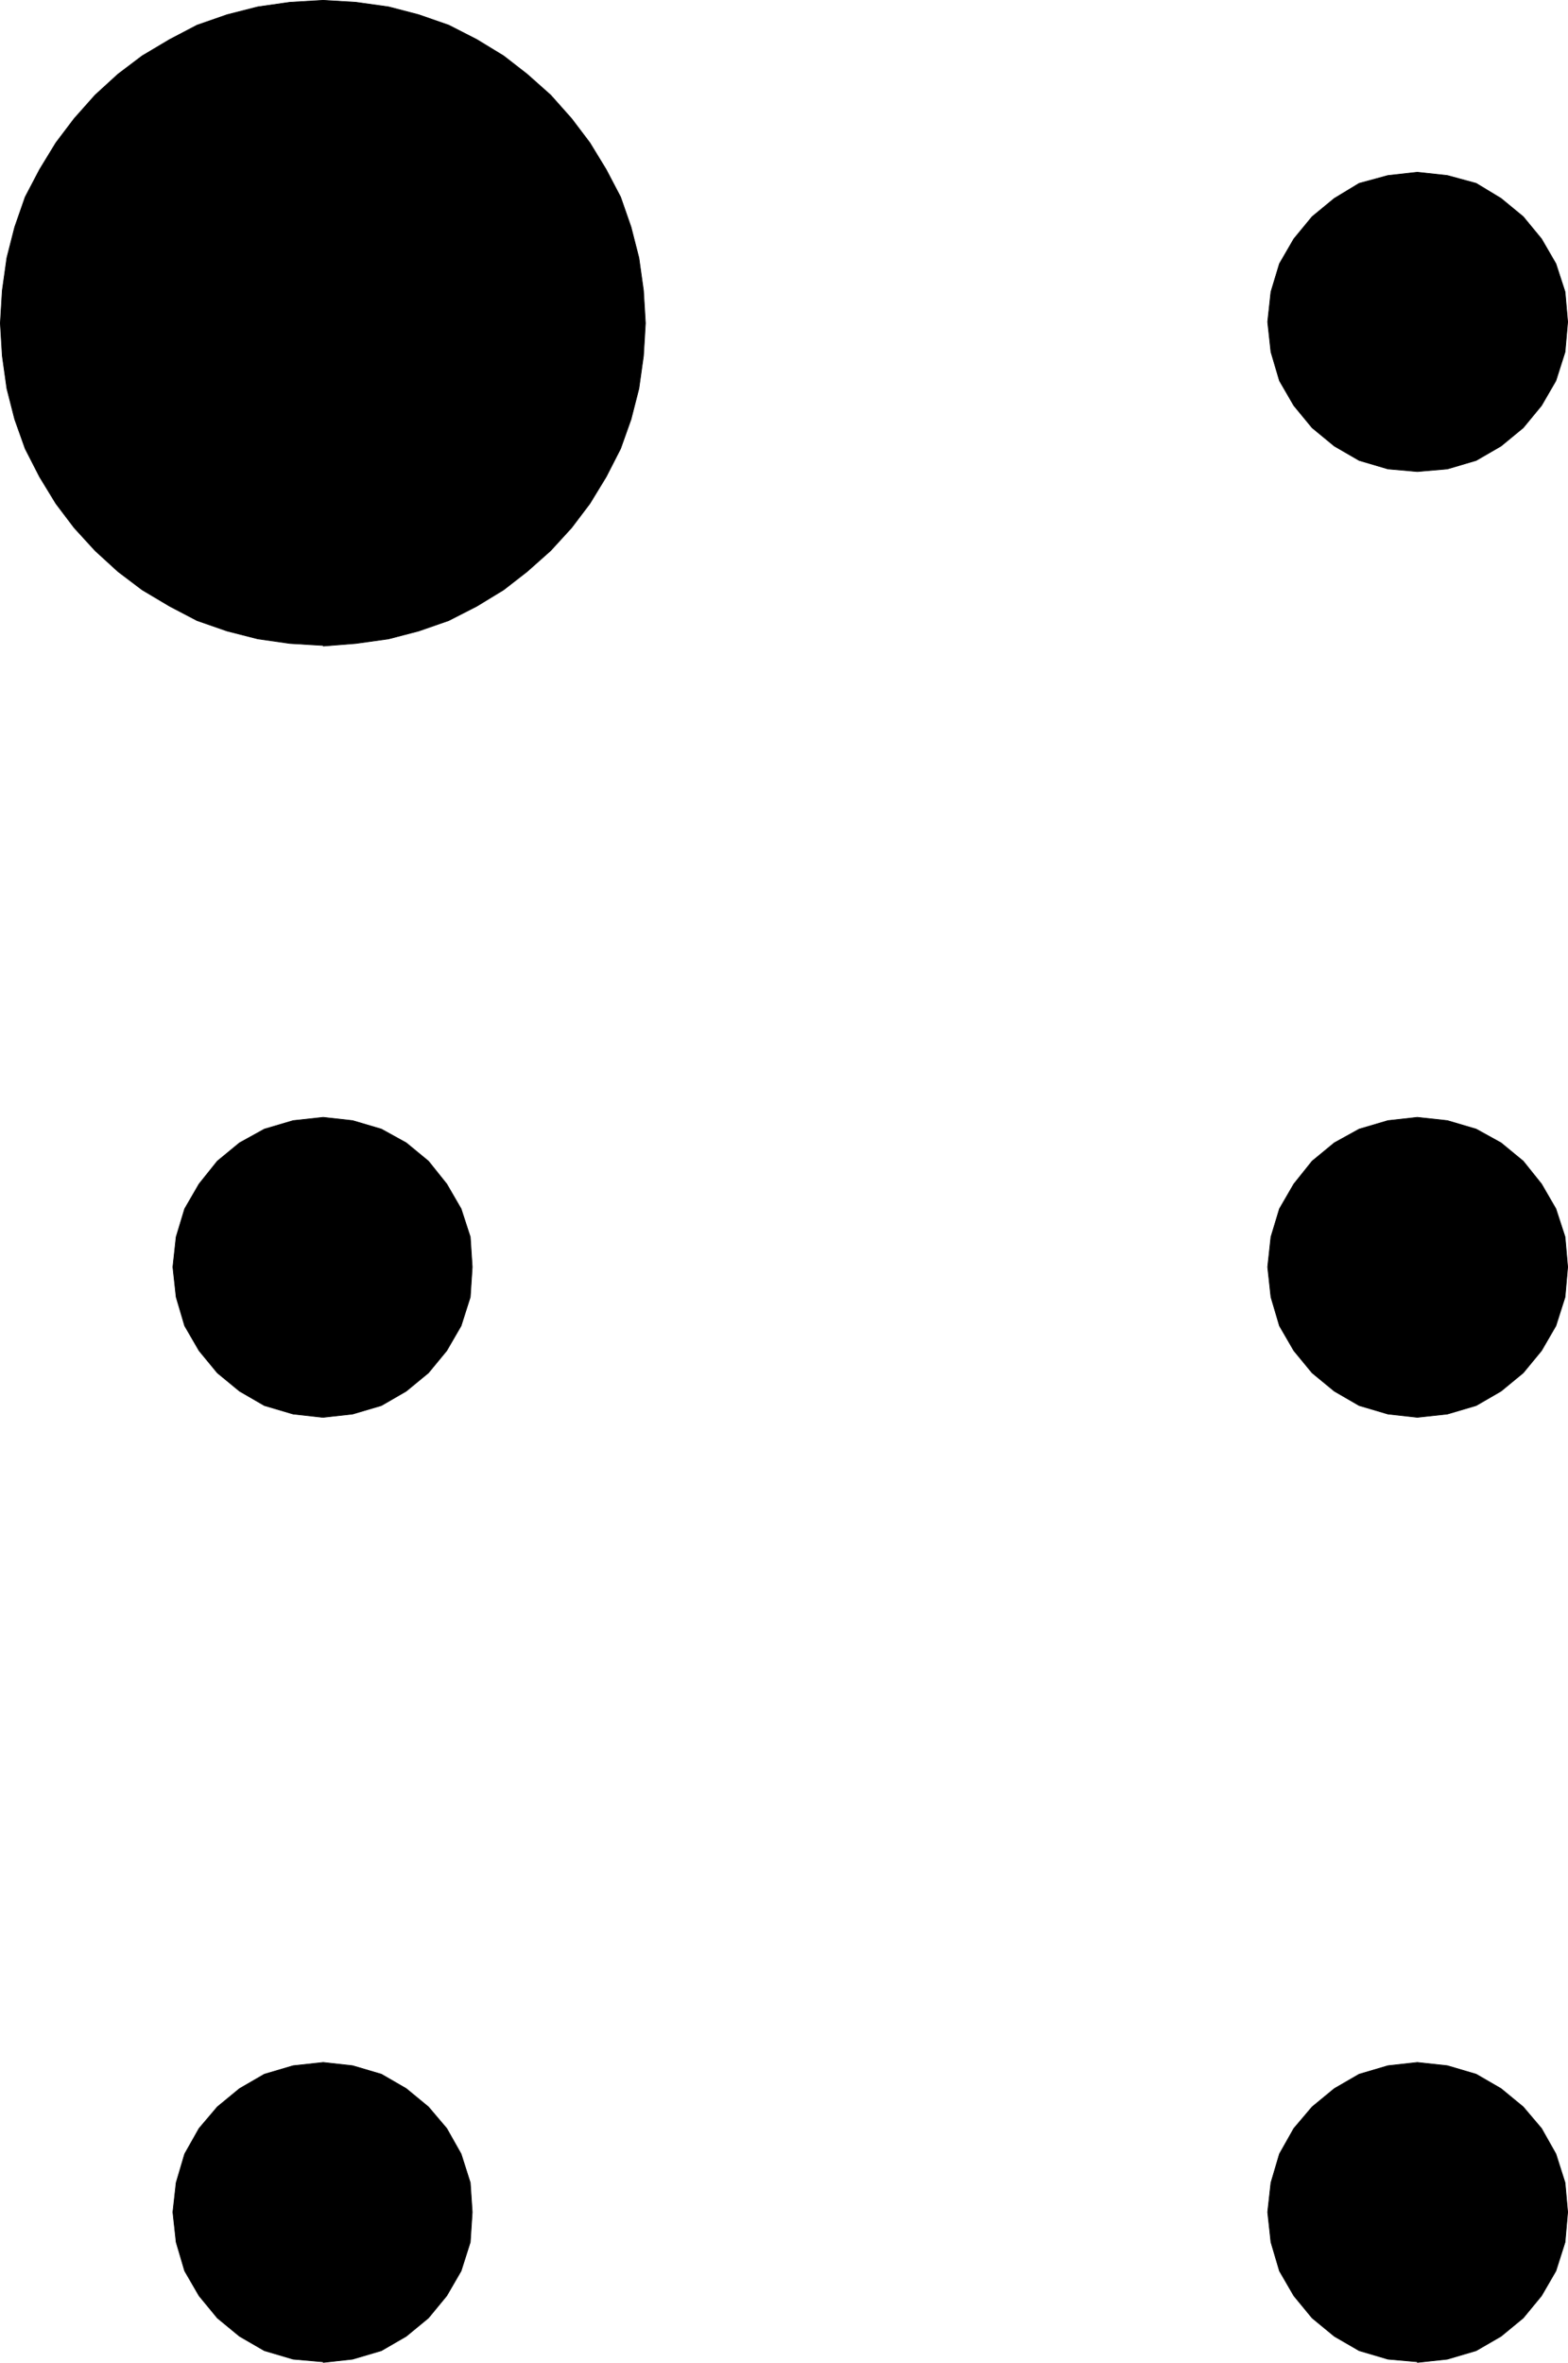
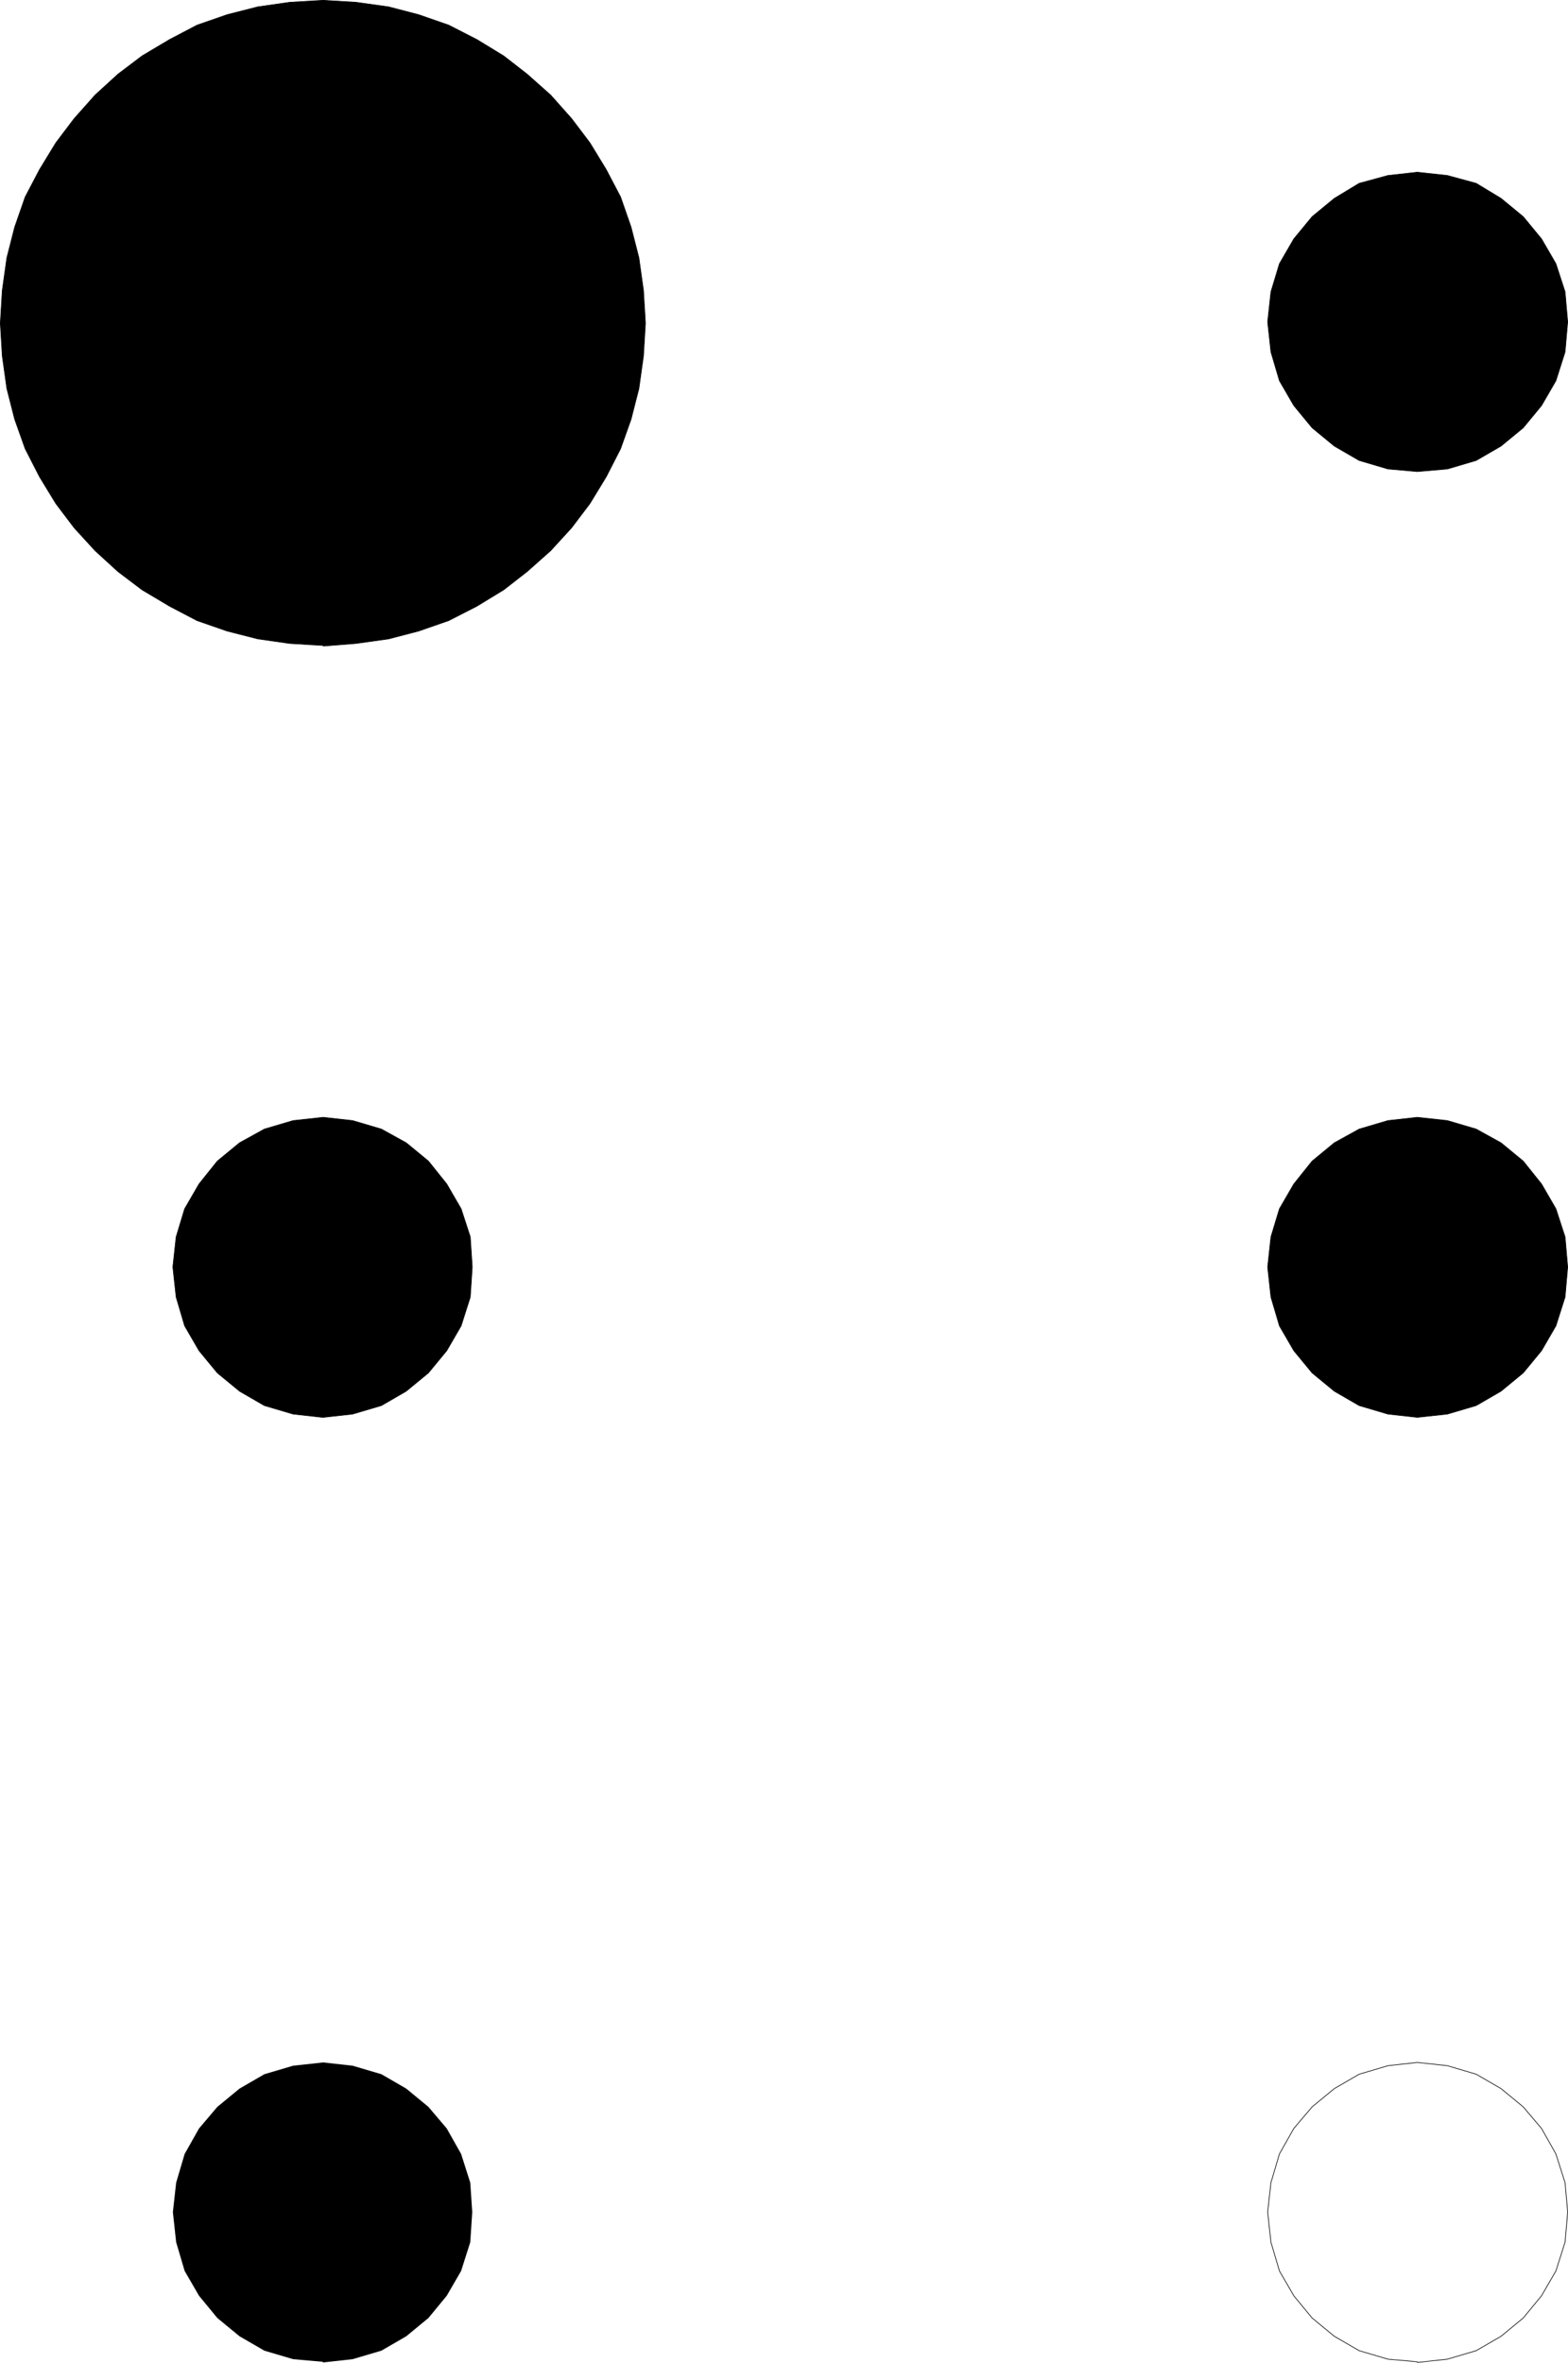
<svg xmlns="http://www.w3.org/2000/svg" xmlns:ns1="http://sodipodi.sourceforge.net/DTD/sodipodi-0.dtd" xmlns:ns2="http://www.inkscape.org/namespaces/inkscape" version="1.0" width="102.583mm" height="154.557mm" id="svg12" ns1:docname="Braille A.wmf">
  <ns1:namedview id="namedview12" pagecolor="#ffffff" bordercolor="#000000" borderopacity="0.25" ns2:showpageshadow="2" ns2:pageopacity="0.0" ns2:pagecheckerboard="0" ns2:deskcolor="#d1d1d1" ns2:document-units="mm" />
  <defs id="defs1">
    <pattern id="WMFhbasepattern" patternUnits="userSpaceOnUse" width="6" height="6" x="0" y="0" />
  </defs>
  <path style="fill:#000000;fill-opacity:1;fill-rule:evenodd;stroke:none" d="m 79.757,159.571 -8.081,-0.485 -7.919,-1.131 -7.596,-1.939 -7.434,-2.585 -6.788,-3.555 -6.788,-4.04 -5.98,-4.525 -5.657,-5.171 -5.172,-5.656 -4.525,-5.979 -4.04,-6.625 -3.556,-6.948 -2.586,-7.272 -1.939,-7.595 -1.131,-8.08 -0.485,-8.08 0.485,-8.08 1.131,-8.08 1.939,-7.595 2.586,-7.433 3.556,-6.787 4.04,-6.625 4.525,-5.979 5.172,-5.817 5.657,-5.171 5.98,-4.525 6.788,-4.04 6.788,-3.555 7.434,-2.585 7.596,-1.939 7.919,-1.131 8.242,-0.485 8.081,0.485 8.081,1.131 7.434,1.939 7.434,2.585 6.949,3.555 6.626,4.04 5.818,4.525 5.818,5.171 5.172,5.817 4.525,5.979 4.04,6.625 3.556,6.787 2.586,7.433 1.939,7.595 1.131,8.08 0.485,8.08 -0.485,8.08 -1.131,8.08 -1.939,7.595 -2.586,7.272 -3.556,6.948 -4.04,6.625 -4.525,5.979 -5.172,5.656 -5.818,5.171 -5.818,4.525 -6.626,4.04 -6.949,3.555 -7.434,2.585 -7.434,1.939 -8.081,1.131 -8.081,0.646 v 0 z" id="path1" />
  <path style="fill:none;stroke:#000000;stroke-width:0.162px;stroke-linecap:round;stroke-linejoin:round;stroke-miterlimit:4;stroke-dasharray:none;stroke-opacity:1" d="m 79.757,159.571 -8.081,-0.485 -7.919,-1.131 -7.596,-1.939 -7.434,-2.585 -6.788,-3.555 -6.788,-4.04 -5.98,-4.525 -5.657,-5.171 -5.172,-5.656 -4.525,-5.979 -4.04,-6.625 -3.556,-6.948 -2.586,-7.272 -1.939,-7.595 -1.131,-8.08 -0.485,-8.08 0.485,-8.08 1.131,-8.08 1.939,-7.595 2.586,-7.433 3.556,-6.787 4.04,-6.625 4.525,-5.979 5.172,-5.817 5.657,-5.171 5.98,-4.525 6.788,-4.04 6.788,-3.555 7.434,-2.585 7.596,-1.939 7.919,-1.131 8.242,-0.485 8.081,0.485 8.081,1.131 7.434,1.939 7.434,2.585 6.949,3.555 6.626,4.04 5.818,4.525 5.818,5.171 5.172,5.817 4.525,5.979 4.04,6.625 3.556,6.787 2.586,7.433 1.939,7.595 1.131,8.08 0.485,8.08 -0.485,8.08 -1.131,8.08 -1.939,7.595 -2.586,7.272 -3.556,6.948 -4.04,6.625 -4.525,5.979 -5.172,5.656 -5.818,5.171 -5.818,4.525 -6.626,4.04 -6.949,3.555 -7.434,2.585 -7.434,1.939 -8.081,1.131 -8.081,0.646 v 0" id="path2" />
  <path style="fill:#000000;fill-opacity:1;fill-rule:evenodd;stroke:none" d="m 350.463,116.588 -7.273,-0.646 -7.111,-2.101 -6.141,-3.555 -5.495,-4.525 -4.525,-5.494 -3.556,-6.14 -2.101,-7.11 -0.808,-7.433 0.808,-7.433 2.101,-6.948 3.556,-6.14 4.525,-5.494 5.495,-4.525 6.141,-3.717 7.111,-1.939 7.273,-0.808 7.434,0.808 7.111,1.939 6.141,3.717 5.495,4.525 4.525,5.494 3.556,6.14 2.263,6.948 0.646,7.433 -0.646,7.433 -2.263,7.11 -3.556,6.14 -4.525,5.494 -5.495,4.525 -6.141,3.555 -7.111,2.101 z" id="path3" />
  <path style="fill:none;stroke:#000000;stroke-width:0.162px;stroke-linecap:round;stroke-linejoin:round;stroke-miterlimit:4;stroke-dasharray:none;stroke-opacity:1" d="m 350.463,116.588 -7.273,-0.646 -7.111,-2.101 -6.141,-3.555 -5.495,-4.525 -4.525,-5.494 -3.556,-6.14 -2.101,-7.11 -0.808,-7.433 0.808,-7.433 2.101,-6.948 3.556,-6.14 4.525,-5.494 5.495,-4.525 6.141,-3.717 7.111,-1.939 7.273,-0.808 7.434,0.808 7.111,1.939 6.141,3.717 5.495,4.525 4.525,5.494 3.556,6.14 2.263,6.948 0.646,7.433 -0.646,7.433 -2.263,7.11 -3.556,6.14 -4.525,5.494 -5.495,4.525 -6.141,3.555 -7.111,2.101 -7.434,0.646 v 0" id="path4" />
  <path style="fill:#000000;fill-opacity:1;fill-rule:evenodd;stroke:none" d="m 79.757,350.41 -7.273,-0.808 -7.111,-2.101 -6.141,-3.555 -5.495,-4.525 -4.525,-5.494 -3.556,-6.14 -2.101,-7.11 -0.808,-7.433 0.808,-7.433 2.101,-6.948 3.556,-6.14 4.525,-5.656 5.495,-4.525 6.141,-3.393 7.111,-2.101 7.434,-0.808 7.273,0.808 7.111,2.101 6.141,3.393 5.495,4.525 4.525,5.656 3.556,6.14 2.263,6.948 0.485,7.433 -0.485,7.433 -2.263,7.11 -3.556,6.14 -4.525,5.494 -5.495,4.525 -6.141,3.555 -7.111,2.101 -7.273,0.808 v 0 z" id="path5" />
  <path style="fill:none;stroke:#000000;stroke-width:0.162px;stroke-linecap:round;stroke-linejoin:round;stroke-miterlimit:4;stroke-dasharray:none;stroke-opacity:1" d="m 79.757,350.41 -7.273,-0.808 -7.111,-2.101 -6.141,-3.555 -5.495,-4.525 -4.525,-5.494 -3.556,-6.14 -2.101,-7.11 -0.808,-7.433 0.808,-7.433 2.101,-6.948 3.556,-6.14 4.525,-5.656 5.495,-4.525 6.141,-3.393 7.111,-2.101 7.434,-0.808 7.273,0.808 7.111,2.101 6.141,3.393 5.495,4.525 4.525,5.656 3.556,6.14 2.263,6.948 0.485,7.433 -0.485,7.433 -2.263,7.11 -3.556,6.14 -4.525,5.494 -5.495,4.525 -6.141,3.555 -7.111,2.101 -7.273,0.808 v 0" id="path6" />
  <path style="fill:#000000;fill-opacity:1;fill-rule:evenodd;stroke:none" d="m 350.463,350.41 -7.273,-0.808 -7.111,-2.101 -6.141,-3.555 -5.495,-4.525 -4.525,-5.494 -3.556,-6.14 -2.101,-7.11 -0.808,-7.433 0.808,-7.433 2.101,-6.948 3.556,-6.14 4.525,-5.656 5.495,-4.525 6.141,-3.393 7.111,-2.101 7.273,-0.808 7.434,0.808 7.111,2.101 6.141,3.393 5.495,4.525 4.525,5.656 3.556,6.14 2.263,6.948 0.646,7.433 -0.646,7.433 -2.263,7.11 -3.556,6.14 -4.525,5.494 -5.495,4.525 -6.141,3.555 -7.111,2.101 z" id="path7" />
  <path style="fill:none;stroke:#000000;stroke-width:0.162px;stroke-linecap:round;stroke-linejoin:round;stroke-miterlimit:4;stroke-dasharray:none;stroke-opacity:1" d="m 350.463,350.41 -7.273,-0.808 -7.111,-2.101 -6.141,-3.555 -5.495,-4.525 -4.525,-5.494 -3.556,-6.14 -2.101,-7.11 -0.808,-7.433 0.808,-7.433 2.101,-6.948 3.556,-6.14 4.525,-5.656 5.495,-4.525 6.141,-3.393 7.111,-2.101 7.273,-0.808 7.434,0.808 7.111,2.101 6.141,3.393 5.495,4.525 4.525,5.656 3.556,6.14 2.263,6.948 0.646,7.433 -0.646,7.433 -2.263,7.11 -3.556,6.14 -4.525,5.494 -5.495,4.525 -6.141,3.555 -7.111,2.101 -7.434,0.808 v 0" id="path8" />
  <path style="fill:#000000;fill-opacity:1;fill-rule:evenodd;stroke:none" d="m 79.757,583.91 -7.273,-0.646 -7.111,-2.101 -6.141,-3.555 -5.495,-4.525 -4.525,-5.494 -3.556,-6.14 -2.101,-7.11 -0.808,-7.433 0.808,-7.272 2.101,-7.11 3.556,-6.302 4.525,-5.333 5.495,-4.525 6.141,-3.555 7.111,-2.101 7.434,-0.808 7.273,0.808 7.111,2.101 6.141,3.555 5.495,4.525 4.525,5.333 3.556,6.302 2.263,7.11 0.485,7.272 -0.485,7.433 -2.263,7.11 -3.556,6.14 -4.525,5.494 -5.495,4.525 -6.141,3.555 -7.111,2.101 -7.273,0.808 v 0 z" id="path9" />
-   <path style="fill:none;stroke:#000000;stroke-width:0.162px;stroke-linecap:round;stroke-linejoin:round;stroke-miterlimit:4;stroke-dasharray:none;stroke-opacity:1" d="m 79.757,583.91 -7.273,-0.646 -7.111,-2.101 -6.141,-3.555 -5.495,-4.525 -4.525,-5.494 -3.556,-6.14 -2.101,-7.11 -0.808,-7.433 0.808,-7.272 2.101,-7.11 3.556,-6.302 4.525,-5.333 5.495,-4.525 6.141,-3.555 7.111,-2.101 7.434,-0.808 7.273,0.808 7.111,2.101 6.141,3.555 5.495,4.525 4.525,5.333 3.556,6.302 2.263,7.11 0.485,7.272 -0.485,7.433 -2.263,7.11 -3.556,6.14 -4.525,5.494 -5.495,4.525 -6.141,3.555 -7.111,2.101 -7.273,0.808 v 0" id="path10" />
-   <path style="fill:#000000;fill-opacity:1;fill-rule:evenodd;stroke:none" d="m 350.463,583.91 -7.273,-0.646 -7.111,-2.101 -6.141,-3.555 -5.495,-4.525 -4.525,-5.494 -3.556,-6.14 -2.101,-7.11 -0.808,-7.433 0.808,-7.272 2.101,-7.11 3.556,-6.302 4.525,-5.333 5.495,-4.525 6.141,-3.555 7.111,-2.101 7.273,-0.808 7.434,0.808 7.111,2.101 6.141,3.555 5.495,4.525 4.525,5.333 3.556,6.302 2.263,7.11 0.646,7.272 -0.646,7.433 -2.263,7.11 -3.556,6.14 -4.525,5.494 -5.495,4.525 -6.141,3.555 -7.111,2.101 -7.434,0.808 v 0 z" id="path11" />
  <path style="fill:none;stroke:#000000;stroke-width:0.162px;stroke-linecap:round;stroke-linejoin:round;stroke-miterlimit:4;stroke-dasharray:none;stroke-opacity:1" d="m 350.463,583.91 -7.273,-0.646 -7.111,-2.101 -6.141,-3.555 -5.495,-4.525 -4.525,-5.494 -3.556,-6.14 -2.101,-7.11 -0.808,-7.433 0.808,-7.272 2.101,-7.11 3.556,-6.302 4.525,-5.333 5.495,-4.525 6.141,-3.555 7.111,-2.101 7.273,-0.808 7.434,0.808 7.111,2.101 6.141,3.555 5.495,4.525 4.525,5.333 3.556,6.302 2.263,7.11 0.646,7.272 -0.646,7.433 -2.263,7.11 -3.556,6.14 -4.525,5.494 -5.495,4.525 -6.141,3.555 -7.111,2.101 -7.434,0.808 v 0" id="path12" />
</svg>